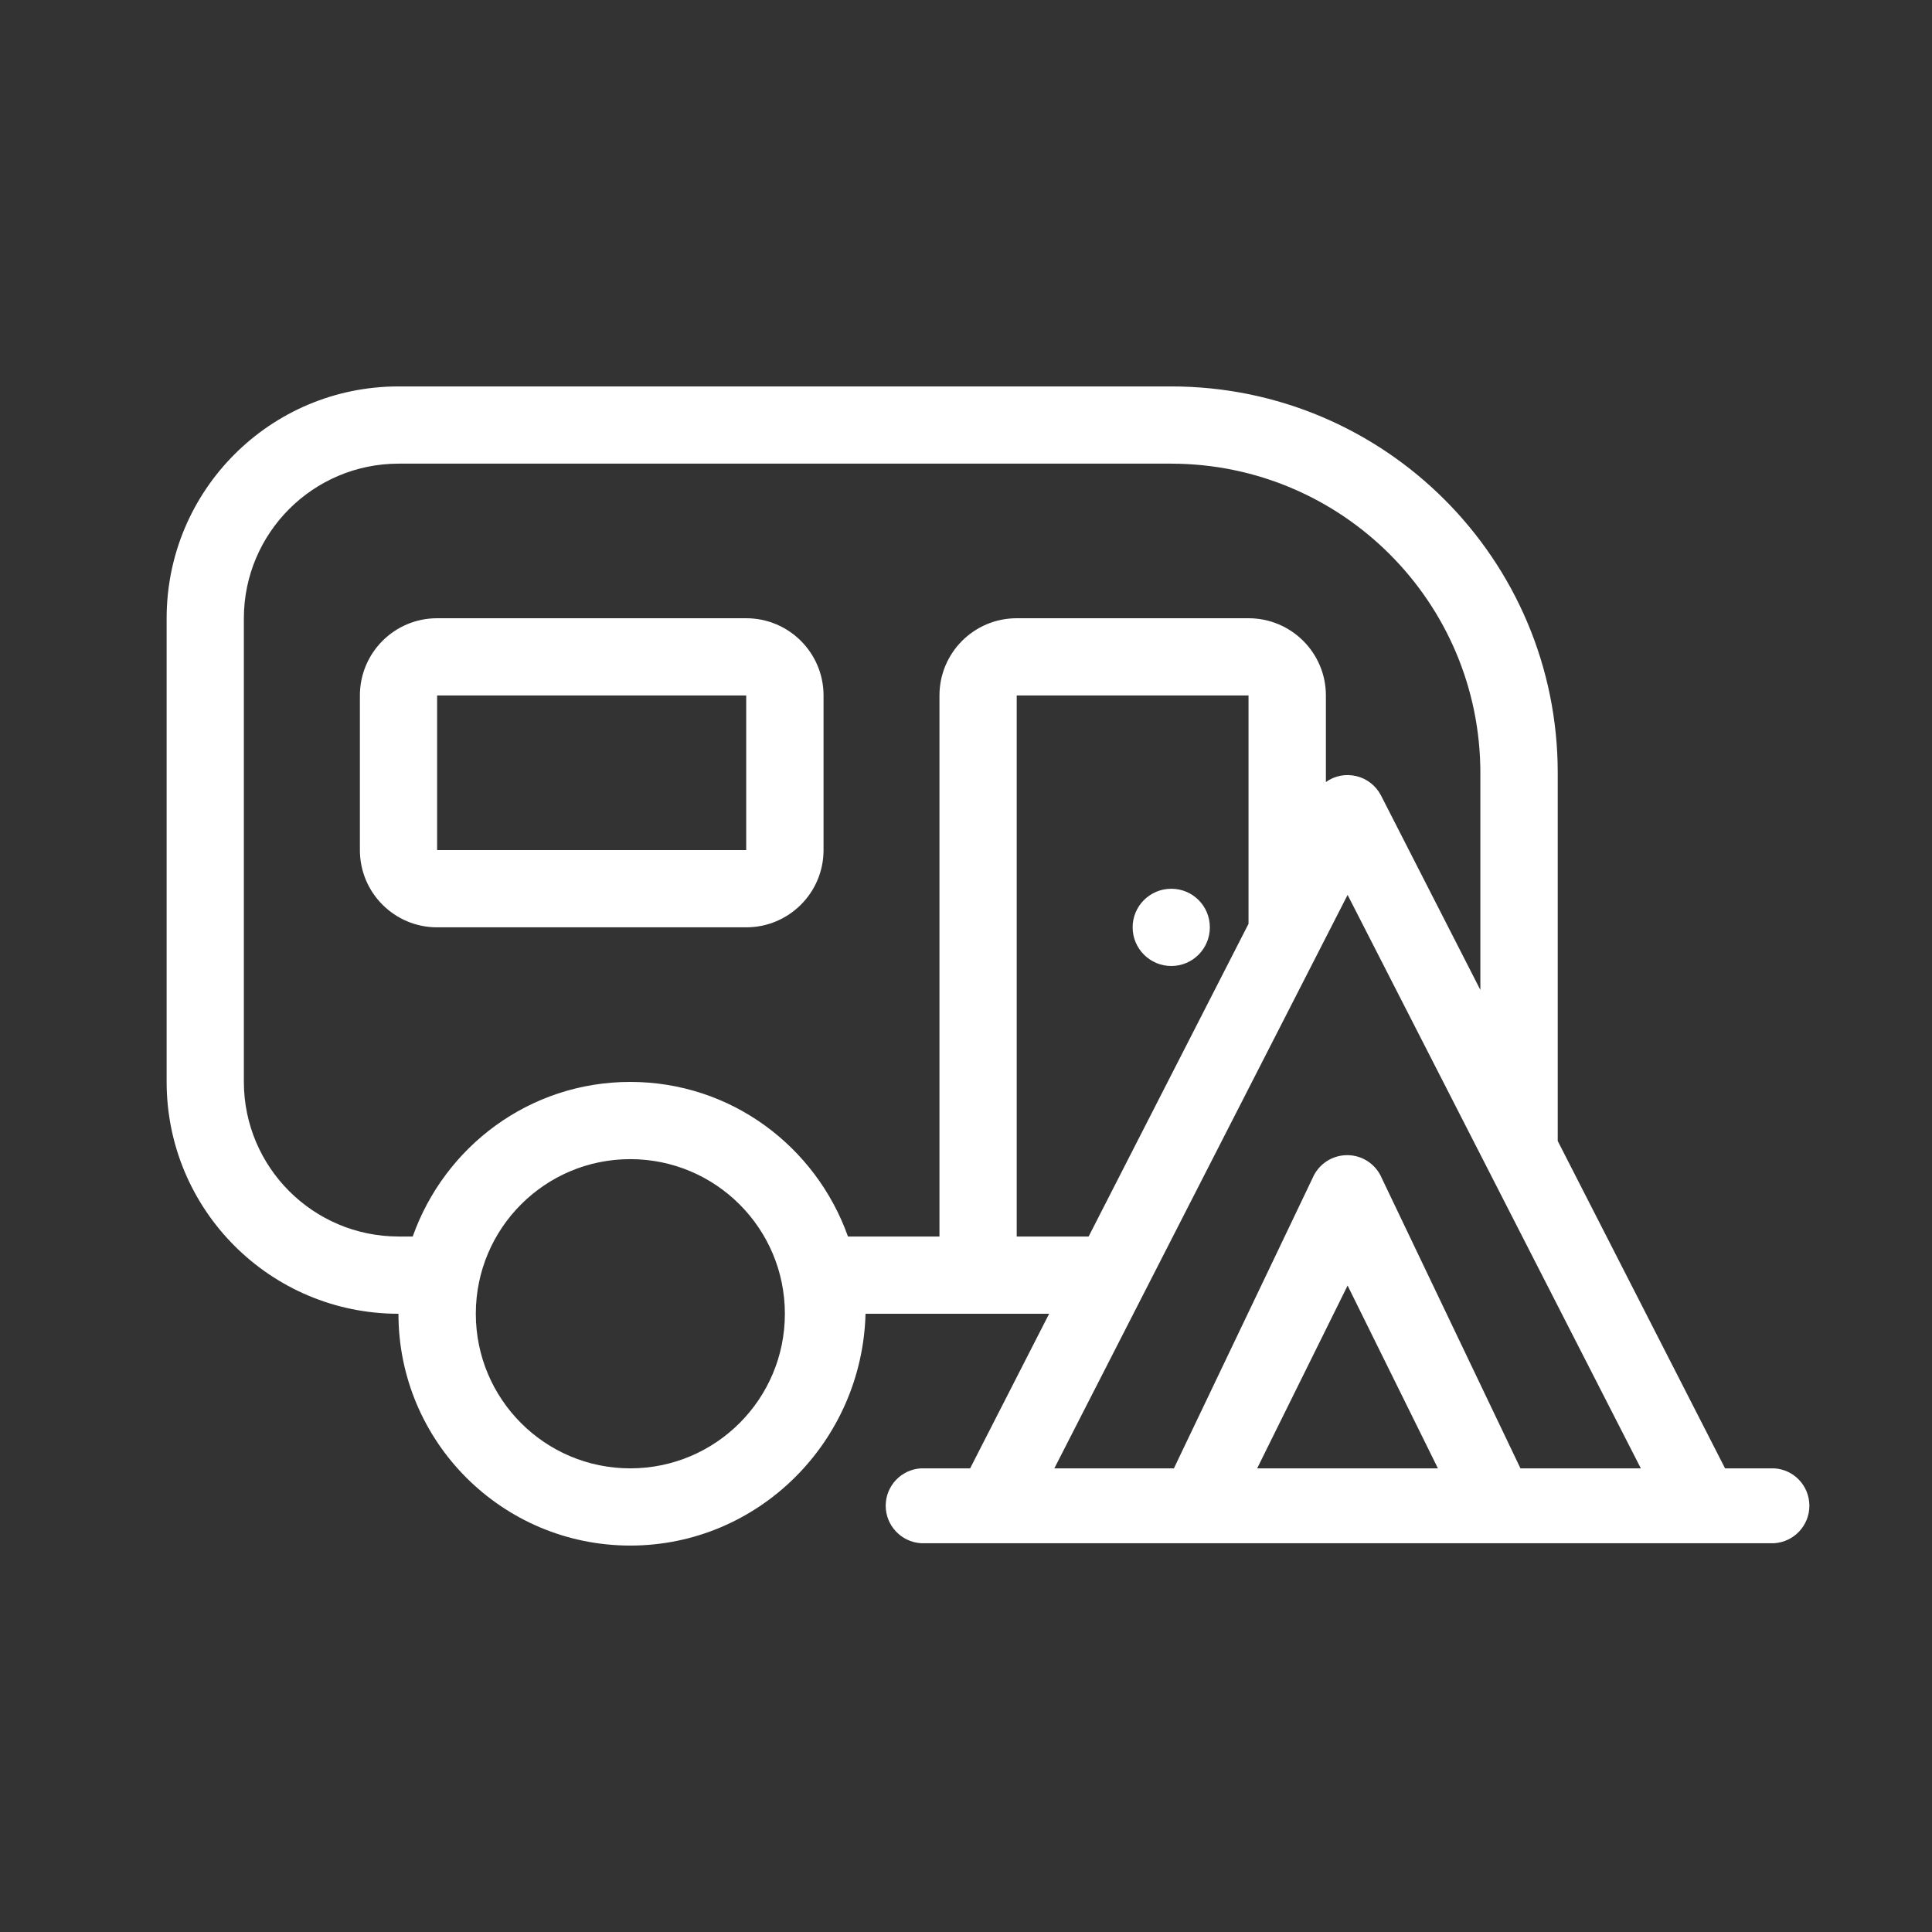
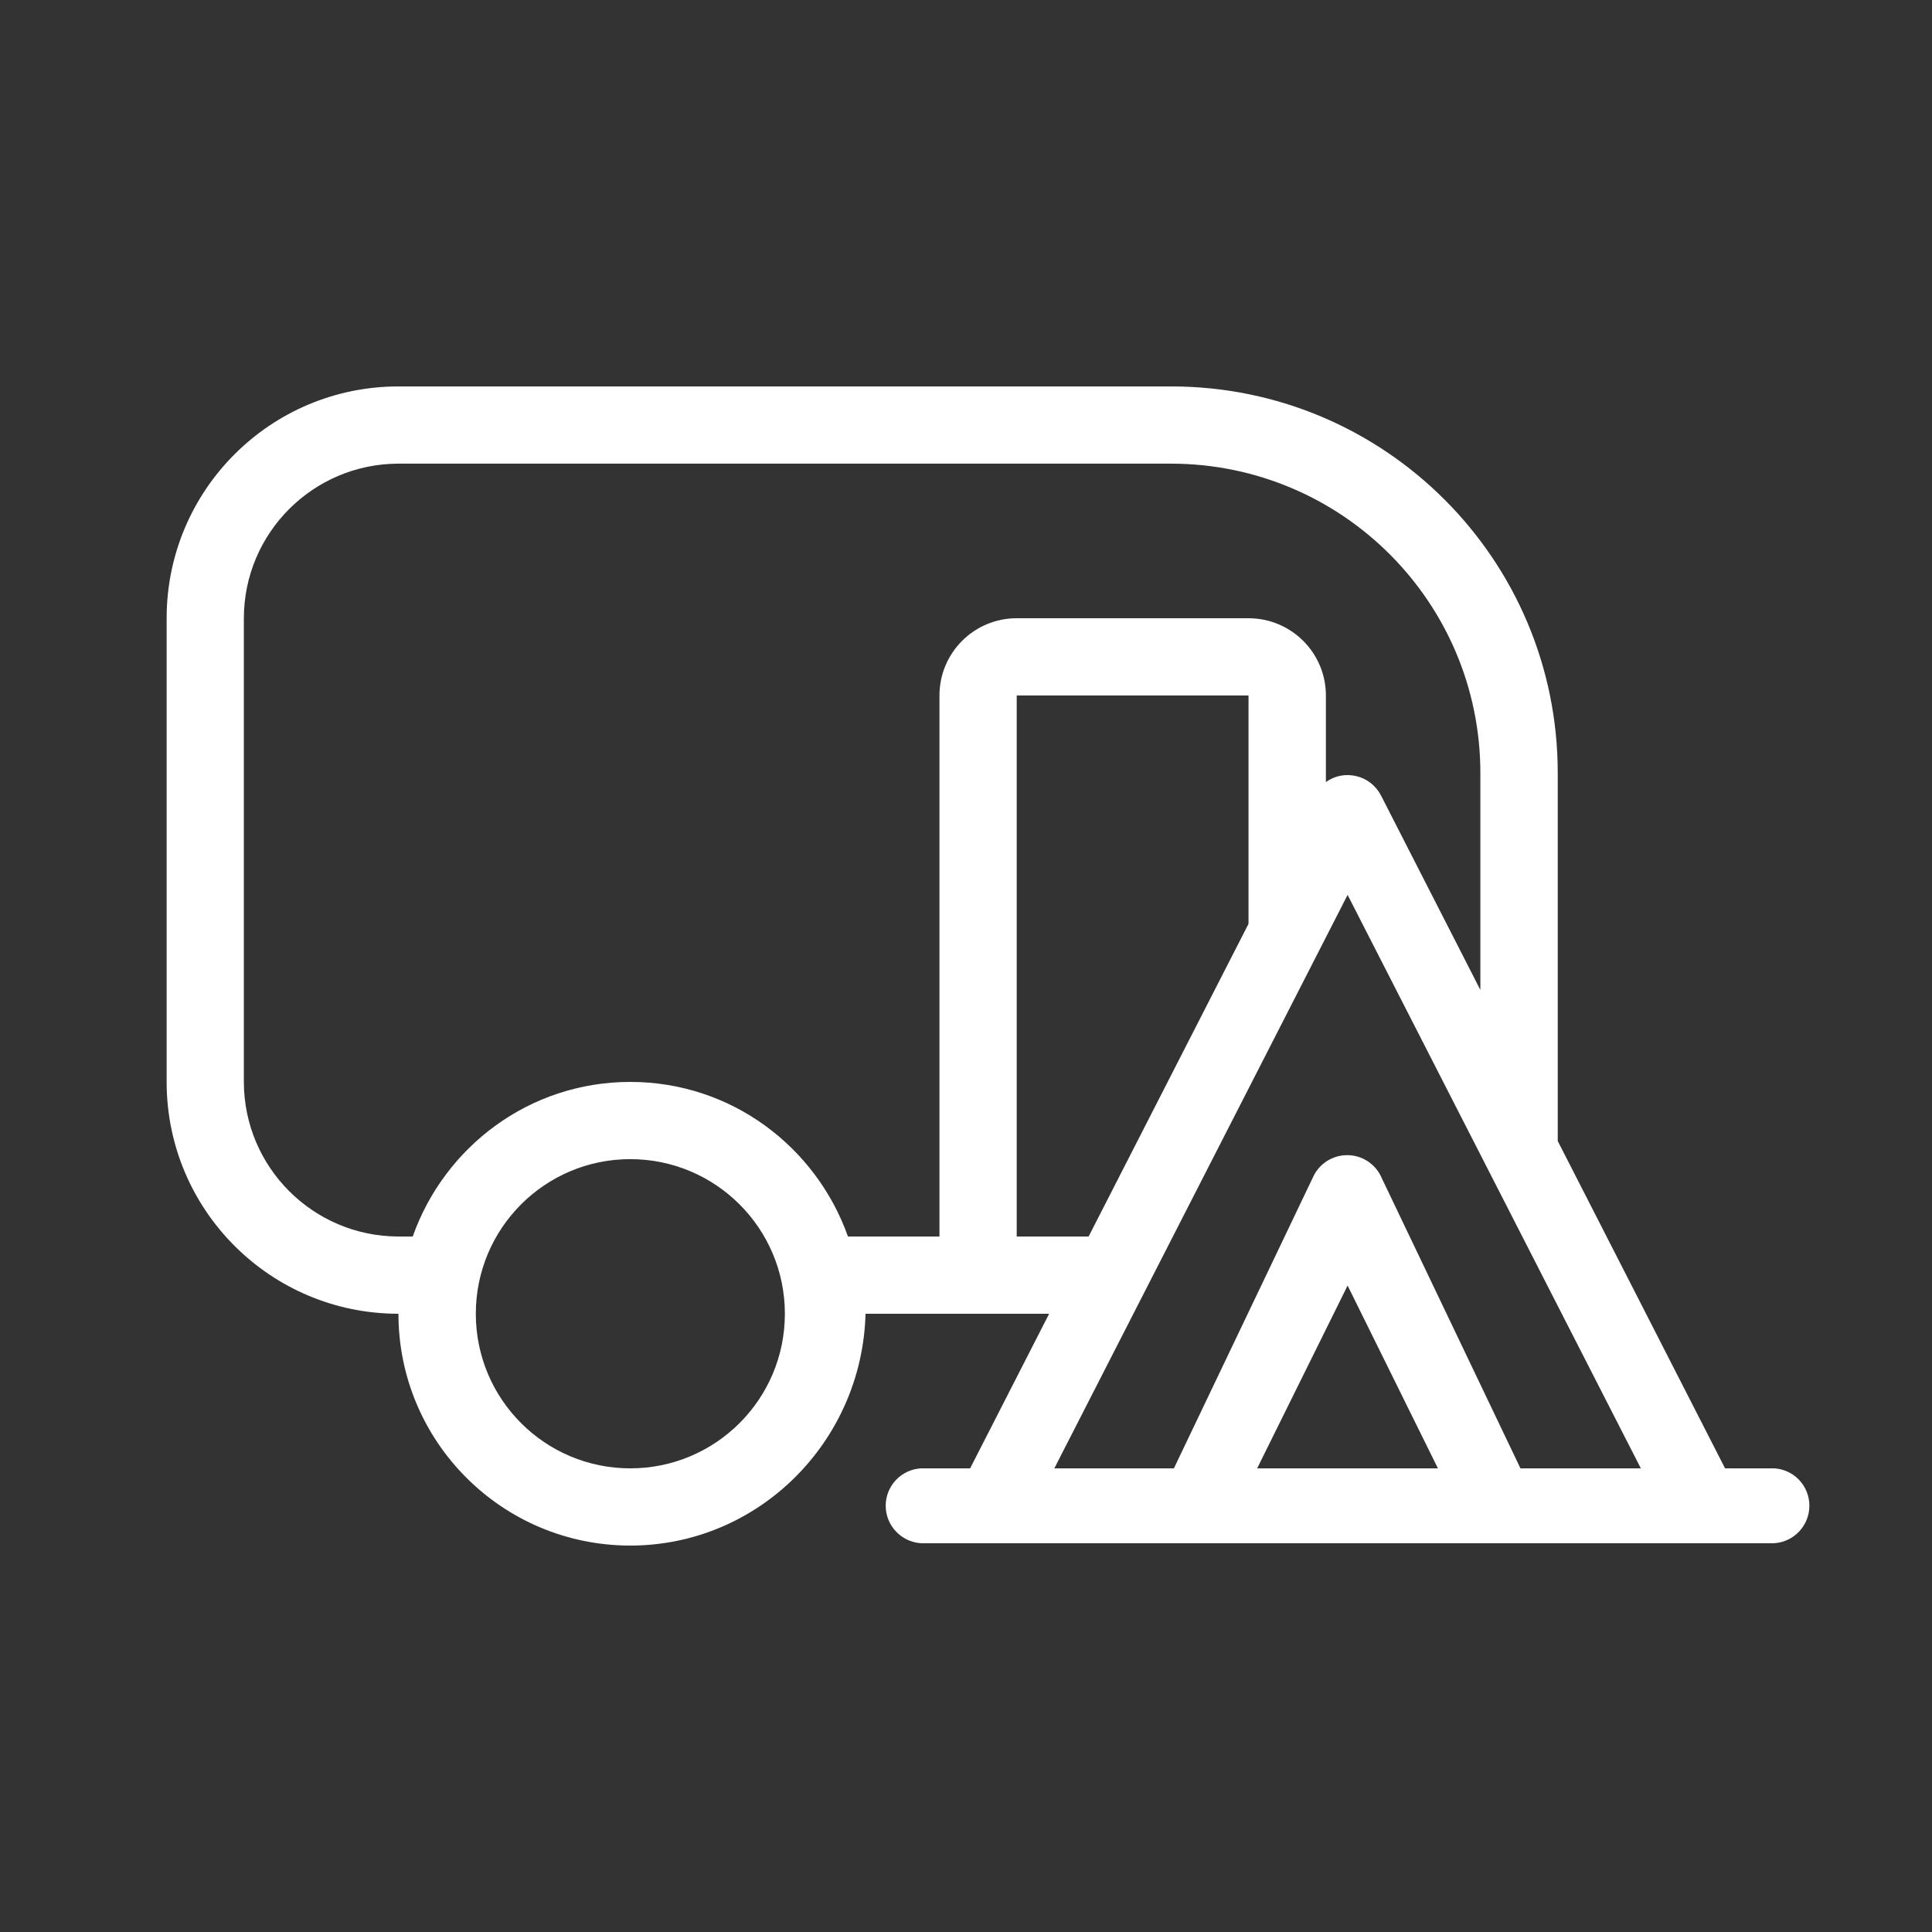
<svg xmlns="http://www.w3.org/2000/svg" width="64px" height="64px" viewBox="0 0 64 64" version="1.1">
  <rect x="0" y="0" width="64" height="64" fill="#333333" stroke="none" />
  <g id="surface1">
-     <path style=" stroke:none;fill-rule:nonzero;fill:rgb(100%,100%,100%);fill-opacity:1;" d="M 40.078 30.719 C 40.078 31.426 39.508 32 38.801 32 C 38.094 32 37.52 31.426 37.52 30.719 C 37.52 30.012 38.094 29.441 38.801 29.441 C 39.508 29.441 40.078 30.012 40.078 30.719 Z M 40.078 30.719 " />
-     <path style=" stroke:none;fill-rule:nonzero;fill:rgb(100%,100%,100%);fill-opacity:1;" d="M 24.719 20.48 L 14.48 20.48 C 13.066 20.48 11.922 21.625 11.922 23.039 L 11.922 28.16 C 11.922 29.574 13.066 30.719 14.48 30.719 L 24.719 30.719 C 26.133 30.719 27.281 29.574 27.281 28.16 L 27.281 23.039 C 27.281 21.625 26.133 20.48 24.719 20.48 Z M 24.719 28.16 L 14.48 28.16 L 14.48 23.039 L 24.719 23.039 Z M 24.719 28.16 " />
    <path style=" stroke:none;fill-rule:nonzero;fill:rgb(100%,100%,100%);fill-opacity:1;" d="M 58.773 48.641 L 57.145 48.641 L 51.602 37.797 L 51.602 25.602 C 51.602 18.531 45.871 12.801 38.801 12.801 L 13.199 12.801 C 8.957 12.801 5.52 16.238 5.52 20.48 L 5.52 35.84 C 5.52 40.082 8.957 43.52 13.199 43.52 C 13.199 47.762 16.637 51.199 20.879 51.199 C 25.121 51.199 28.559 47.762 28.672 43.52 L 34.754 43.52 L 32.137 48.641 L 30.508 48.641 C 29.852 48.68 29.34 49.223 29.34 49.879 C 29.34 50.535 29.852 51.078 30.508 51.121 L 58.773 51.121 C 59.43 51.078 59.938 50.535 59.938 49.879 C 59.938 49.223 59.43 48.68 58.773 48.641 Z M 20.879 48.641 C 18.051 48.641 15.762 46.348 15.762 43.52 C 15.762 40.691 18.051 38.398 20.879 38.398 C 23.707 38.398 26 40.691 26 43.52 C 26 46.348 23.707 48.641 20.879 48.641 Z M 31.121 23.039 L 31.121 40.961 L 28.09 40.961 C 27.031 37.984 24.219 35.84 20.879 35.84 C 17.539 35.84 14.727 37.984 13.672 40.961 L 13.199 40.961 C 10.375 40.957 8.082 38.668 8.078 35.84 L 8.078 20.48 C 8.082 17.652 10.375 15.363 13.199 15.359 L 38.801 15.359 C 44.453 15.367 49.035 19.945 49.039 25.602 L 49.039 32.793 L 45.746 26.348 C 45.578 26.027 45.281 25.793 44.934 25.711 C 44.582 25.625 44.215 25.695 43.922 25.906 L 43.922 23.039 C 43.922 21.625 42.773 20.48 41.359 20.48 L 33.68 20.48 C 32.266 20.48 31.121 21.625 31.121 23.039 Z M 33.68 40.961 L 33.68 23.039 L 41.359 23.039 L 41.359 30.602 L 36.062 40.961 Z M 41.645 48.641 L 44.641 42.586 L 47.633 48.641 Z M 50.367 48.641 L 45.773 39.027 C 45.578 38.566 45.129 38.266 44.629 38.266 C 44.125 38.266 43.676 38.566 43.48 39.027 L 38.887 48.641 L 34.926 48.641 L 44.641 29.645 L 54.355 48.641 Z M 50.367 48.641 " />
  </g>
</svg>